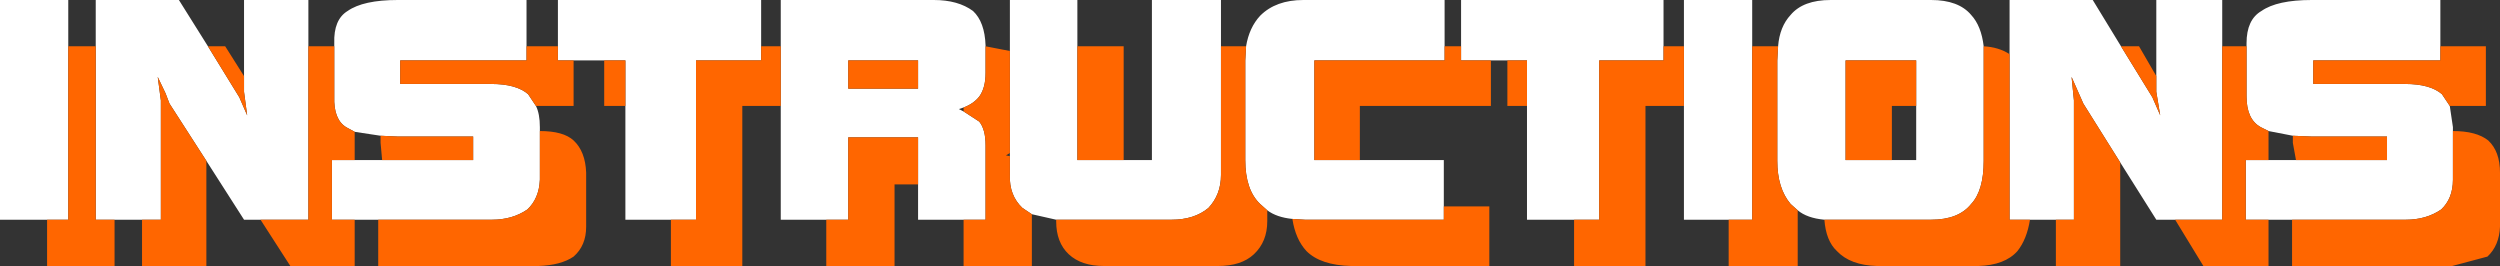
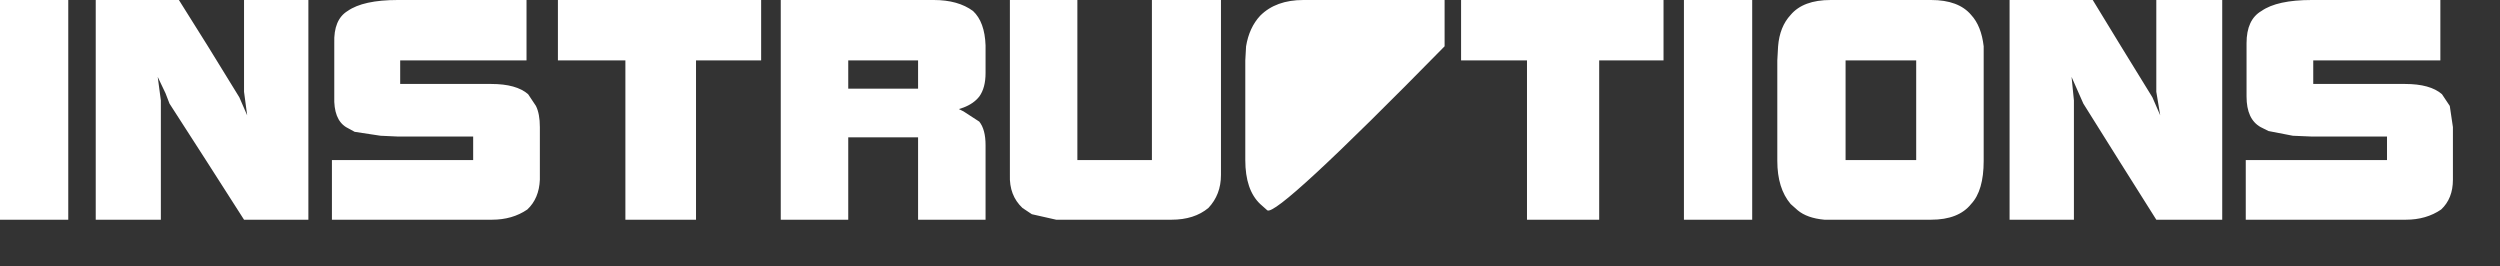
<svg xmlns="http://www.w3.org/2000/svg" height="16.95px" width="159.3px">
  <rect width="100%" height="100%" fill="#333333" stroke="none" />
  <g transform="matrix(1.0, 0.0, 0.0, 1.0, 79.65, 8.45)">
-     <path d="M12.4 -5.5 L12.4 -4.6 4.1 -4.6 4.1 1.75 7.0 1.75 12.35 1.75 12.35 4.7 12.35 5.55 3.5 5.55 2.7 5.5 Q1.7 5.4 1.1 4.95 L0.65 4.55 Q-0.3 3.65 -0.3 1.75 L-0.3 -4.6 -0.25 -5.5 Q-0.05 -6.7 0.65 -7.45 1.65 -8.45 3.4 -8.45 L12.4 -8.45 12.4 -5.5 M15.35 -4.6 L13.45 -4.6 13.45 -5.5 13.45 -8.45 26.35 -8.45 26.35 -5.5 26.35 -4.6 22.25 -4.6 22.25 5.55 20.65 5.55 17.65 5.55 17.65 -1.7 17.65 -4.6 16.4 -4.6 15.35 -4.6 M27.65 -5.5 L27.65 -8.45 32.0 -8.45 32.0 -5.5 32.0 5.55 30.5 5.55 27.65 5.55 27.65 -1.7 27.65 -5.5 M33.65 -5.5 Q33.75 -6.75 34.45 -7.5 35.25 -8.45 37.0 -8.45 L43.4 -8.45 Q45.15 -8.45 45.95 -7.5 46.6 -6.8 46.75 -5.5 L46.75 -4.6 46.75 1.8 Q46.75 3.7 45.95 4.55 45.15 5.55 43.4 5.55 L37.0 5.55 36.6 5.55 Q35.5 5.45 34.9 4.95 L34.45 4.55 Q33.6 3.55 33.6 1.8 L33.6 -4.6 33.65 -5.5 M48.4 -5.0 L48.4 -8.45 53.7 -8.45 55.5 -5.5 57.5 -2.25 58.0 -1.1 57.75 -2.6 57.75 -3.6 57.75 -8.45 61.95 -8.45 61.95 -5.5 61.95 5.55 58.95 5.55 57.75 5.55 55.45 1.9 53.1 -1.85 52.35 -3.55 52.5 -2.05 52.5 5.55 51.35 5.55 49.7 5.55 48.4 5.55 48.4 -5.0 M63.5 -5.5 L63.5 -5.7 Q63.5 -7.2 64.45 -7.75 65.45 -8.45 67.65 -8.45 L75.85 -8.45 75.85 -5.5 75.85 -4.6 67.75 -4.6 67.75 -3.1 73.6 -3.1 Q75.2 -3.1 75.95 -2.45 L76.45 -1.7 76.65 -0.35 76.65 -0.1 76.65 3.0 Q76.65 4.2 75.9 4.9 74.95 5.55 73.65 5.55 L66.4 5.55 64.9 5.55 63.45 5.55 63.45 1.75 64.9 1.75 66.65 1.75 72.45 1.75 72.45 0.25 67.65 0.25 66.45 0.2 64.9 -0.1 64.4 -0.35 Q63.5 -0.85 63.5 -2.3 L63.5 -5.5 M42.45 -1.7 L42.45 -4.6 37.95 -4.6 37.95 1.75 40.9 1.75 42.45 1.75 42.45 -1.7 M-75.3 -5.5 L-75.3 5.55 -76.65 5.55 -79.65 5.55 -79.65 -8.45 -75.3 -8.45 -75.3 -5.5 M-72.35 5.55 L-73.55 5.55 -73.55 -5.5 -73.55 -8.45 -68.25 -8.45 -66.4 -5.5 -64.4 -2.25 -63.9 -1.1 -64.1 -2.6 -64.1 -3.6 -64.1 -8.45 -60.0 -8.45 -60.0 -5.5 -60.0 5.55 -63.05 5.55 -64.1 5.55 -66.5 1.8 -68.85 -1.85 -69.1 -2.5 -69.6 -3.55 -69.4 -2.05 -69.4 5.55 -70.6 5.55 -72.35 5.55 M-58.35 -5.5 L-58.35 -5.7 Q-58.4 -7.2 -57.5 -7.75 -56.5 -8.45 -54.3 -8.45 L-46.1 -8.45 -46.1 -5.5 -46.1 -4.6 -54.15 -4.6 -54.15 -3.1 -48.35 -3.1 Q-46.75 -3.1 -46.0 -2.45 L-45.5 -1.7 Q-45.25 -1.2 -45.25 -0.35 L-45.25 -0.1 -45.25 3.0 Q-45.3 4.2 -46.05 4.9 -47.0 5.55 -48.3 5.55 L-55.55 5.55 -57.05 5.55 -58.5 5.55 -58.5 1.75 -57.05 1.75 -55.3 1.75 -49.5 1.75 -49.5 0.25 -54.3 0.25 -55.4 0.2 -57.05 -0.05 -57.6 -0.35 Q-58.4 -0.85 -58.35 -2.3 L-58.35 -5.5 M-44.1 -5.5 L-44.1 -8.45 -31.15 -8.45 -31.15 -5.5 -31.15 -4.6 -35.3 -4.6 -35.3 5.55 -36.9 5.55 -39.8 5.55 -39.8 -1.7 -39.8 -4.6 -41.15 -4.6 -43.1 -4.6 -44.1 -4.6 -44.1 -5.5 M-29.9 -5.5 L-29.9 -8.45 -20.15 -8.45 Q-18.6 -8.45 -17.65 -7.75 -16.9 -7.05 -16.85 -5.55 L-16.85 -5.5 -16.85 -3.8 Q-16.85 -2.85 -17.25 -2.3 -17.6 -1.85 -18.25 -1.6 L-18.55 -1.5 -18.25 -1.35 -17.25 -0.7 Q-16.85 -0.2 -16.85 0.8 L-16.85 5.55 -18.25 5.55 -21.15 5.55 -21.15 3.3 -21.15 0.3 -25.6 0.3 -25.6 5.55 -27.0 5.55 -29.9 5.55 -29.9 -1.7 -29.9 -5.5 M-15.3 -5.2 L-15.3 -8.45 -11.0 -8.45 -11.0 -5.5 -11.0 1.75 -8.05 1.75 -6.25 1.75 -6.25 -8.45 -1.85 -8.45 -1.85 -5.5 -1.85 2.7 Q-1.85 3.95 -2.65 4.8 -3.55 5.55 -5.0 5.55 L-12.25 5.55 -12.35 5.55 -13.9 5.2 -14.5 4.8 Q-15.35 4.0 -15.3 2.7 L-15.3 1.5 -15.3 1.3 -15.3 -5.2 M-25.6 -2.8 L-21.15 -2.8 -21.15 -4.6 -25.6 -4.6 -25.6 -2.8" fill="#ffffff" fill-rule="evenodd" stroke="none" />
-     <path d="M7.0 1.75 L4.1 1.75 4.1 -4.6 12.4 -4.6 12.4 -5.5 13.45 -5.5 13.45 -4.6 15.35 -4.6 15.35 -1.7 7.0 -1.7 7.0 1.75 M-0.25 -5.5 L-0.3 -4.6 -0.3 1.75 Q-0.3 3.65 0.65 4.55 L1.1 4.95 1.1 5.65 Q1.1 6.95 0.25 7.75 -0.55 8.5 -2.05 8.5 L-9.3 8.5 Q-10.75 8.5 -11.55 7.75 -12.35 7.0 -12.35 5.65 L-12.35 5.55 -12.25 5.55 -5.0 5.55 Q-3.55 5.55 -2.65 4.8 -1.85 3.95 -1.85 2.7 L-1.85 -5.5 -0.25 -5.5 M2.7 5.5 L3.5 5.55 12.35 5.55 12.35 4.7 15.25 4.7 15.25 8.5 6.45 8.5 Q4.5 8.45 3.6 7.55 2.9 6.8 2.7 5.5 M16.4 -4.6 L17.65 -4.6 17.65 -1.7 16.4 -1.7 16.4 -4.6 M20.65 5.55 L22.25 5.55 22.25 -4.6 26.35 -4.6 26.35 -5.5 27.65 -5.5 27.65 -1.7 25.2 -1.7 25.2 8.5 20.65 8.5 20.65 5.55 M32.0 -5.5 L33.65 -5.5 33.6 -4.6 33.6 1.8 Q33.6 3.55 34.45 4.55 L34.9 4.95 34.9 8.5 30.5 8.5 30.5 5.55 32.0 5.55 32.0 -5.5 M46.75 -5.5 Q47.7 -5.45 48.4 -5.0 L48.4 5.55 49.7 5.55 Q49.5 6.8 48.9 7.55 48.1 8.45 46.4 8.5 L39.95 8.5 Q38.25 8.45 37.4 7.55 36.7 6.9 36.6 5.55 L37.0 5.55 43.4 5.55 Q45.15 5.55 45.95 4.55 46.75 3.7 46.75 1.8 L46.75 -4.6 46.75 -5.5 M55.5 -5.5 L56.65 -5.5 57.75 -3.6 57.75 -2.6 58.0 -1.1 57.5 -2.25 55.5 -5.5 M61.95 -5.5 L63.5 -5.5 63.5 -2.3 Q63.5 -0.85 64.4 -0.35 L64.9 -0.1 64.9 1.75 63.45 1.75 63.45 5.55 64.9 5.55 64.9 8.5 60.75 8.5 58.95 5.55 61.95 5.55 61.95 -5.5 M75.85 -5.5 L78.75 -5.5 78.75 -1.7 76.45 -1.7 75.95 -2.45 Q75.2 -3.1 73.6 -3.1 L67.75 -3.1 67.75 -4.6 75.85 -4.6 75.85 -5.5 M76.65 -0.1 Q78.15 -0.1 78.9 0.5 79.65 1.2 79.65 2.55 L79.65 6.0 Q79.6 7.2 78.85 7.9 L76.6 8.5 66.4 8.5 66.4 5.55 73.65 5.55 Q74.95 5.55 75.9 4.9 76.65 4.2 76.65 3.0 L76.65 -0.1 M55.45 1.9 L55.45 8.5 51.35 8.5 51.35 5.55 52.5 5.55 52.5 -2.05 52.35 -3.55 53.1 -1.85 55.45 1.9 M42.45 -1.7 L40.9 -1.7 40.9 1.75 37.95 1.75 37.95 -4.6 42.45 -4.6 42.45 -1.7 M66.45 0.2 L67.65 0.25 72.45 0.25 72.45 1.75 66.65 1.75 66.45 0.65 66.45 0.2 M-75.3 -5.5 L-73.55 -5.5 -73.55 5.55 -72.35 5.55 -72.35 8.5 -76.65 8.5 -76.65 5.55 -75.3 5.55 -75.3 -5.5 M-66.4 -5.5 L-65.3 -5.5 -64.1 -3.6 -64.1 -2.6 -63.9 -1.1 -64.4 -2.25 -66.4 -5.5 M-60.0 -5.5 L-58.35 -5.5 -58.35 -2.3 Q-58.4 -0.85 -57.6 -0.35 L-57.05 -0.05 -57.05 1.75 -58.5 1.75 -58.5 5.55 -57.05 5.55 -57.05 8.5 -61.15 8.5 -63.05 5.55 -60.0 5.55 -60.0 -5.5 M-46.1 -5.5 L-44.1 -5.5 -44.1 -4.6 -43.1 -4.6 -43.1 -1.7 -45.5 -1.7 -46.0 -2.45 Q-46.75 -3.1 -48.35 -3.1 L-54.15 -3.1 -54.15 -4.6 -46.1 -4.6 -46.1 -5.5 M-31.15 -5.5 L-29.9 -5.5 -29.9 -1.7 -32.35 -1.7 -32.35 8.5 -36.9 8.5 -36.9 5.55 -35.3 5.55 -35.3 -4.6 -31.15 -4.6 -31.15 -5.5 M-16.85 -5.5 L-15.3 -5.2 -15.3 1.3 -15.55 1.45 -15.3 1.5 -15.3 2.7 Q-15.35 4.0 -14.5 4.8 L-13.9 5.2 -13.9 8.5 -18.25 8.5 -18.25 5.55 -16.85 5.55 -16.85 0.8 Q-16.85 -0.2 -17.25 -0.7 L-18.25 -1.35 -18.25 -1.6 Q-17.6 -1.85 -17.25 -2.3 -16.85 -2.85 -16.85 -3.8 L-16.85 -5.5 M-11.0 -5.5 L-8.05 -5.5 -8.05 1.75 -11.0 1.75 -11.0 -5.5 M-70.6 5.55 L-69.4 5.55 -69.4 -2.05 -69.6 -3.55 -69.1 -2.5 -68.85 -1.85 -66.5 1.8 -66.5 8.5 -70.6 8.5 -70.6 5.55 M-55.4 0.2 L-54.3 0.25 -49.5 0.25 -49.5 1.75 -55.3 1.75 -55.4 0.65 -55.4 0.2 M-55.55 5.55 L-48.3 5.55 Q-47.0 5.55 -46.05 4.9 -45.3 4.2 -45.25 3.0 L-45.25 -0.1 Q-43.75 -0.1 -43.1 0.5 -42.35 1.2 -42.3 2.55 L-42.3 6.0 Q-42.3 7.2 -43.1 7.9 -43.9 8.45 -45.35 8.5 L-55.55 8.5 -55.55 5.55 M-41.15 -4.6 L-39.8 -4.6 -39.8 -1.7 -41.15 -1.7 -41.15 -4.6 M-25.6 -2.8 L-25.6 -4.6 -21.15 -4.6 -21.15 -2.8 -25.6 -2.8 M-27.0 5.55 L-25.6 5.55 -25.6 0.3 -21.15 0.3 -21.15 3.3 -22.65 3.3 -22.65 8.5 -27.0 8.5 -27.0 5.55" fill="#ff6600" fill-rule="evenodd" stroke="none" />
+     <path d="M12.4 -5.5 Q1.7 5.4 1.1 4.95 L0.65 4.55 Q-0.3 3.65 -0.3 1.75 L-0.3 -4.6 -0.25 -5.5 Q-0.05 -6.7 0.65 -7.45 1.65 -8.45 3.4 -8.45 L12.4 -8.45 12.4 -5.5 M15.35 -4.6 L13.45 -4.6 13.45 -5.5 13.45 -8.45 26.35 -8.45 26.35 -5.5 26.35 -4.6 22.25 -4.6 22.25 5.55 20.65 5.55 17.65 5.55 17.65 -1.7 17.65 -4.6 16.4 -4.6 15.35 -4.6 M27.65 -5.5 L27.65 -8.45 32.0 -8.45 32.0 -5.5 32.0 5.55 30.5 5.55 27.65 5.55 27.65 -1.7 27.65 -5.5 M33.65 -5.5 Q33.75 -6.75 34.45 -7.5 35.25 -8.45 37.0 -8.45 L43.4 -8.45 Q45.15 -8.45 45.95 -7.5 46.6 -6.8 46.75 -5.5 L46.75 -4.6 46.75 1.8 Q46.75 3.7 45.95 4.55 45.15 5.55 43.4 5.55 L37.0 5.55 36.6 5.55 Q35.5 5.45 34.9 4.95 L34.45 4.55 Q33.6 3.55 33.6 1.8 L33.6 -4.6 33.65 -5.5 M48.4 -5.0 L48.4 -8.45 53.7 -8.45 55.5 -5.5 57.5 -2.25 58.0 -1.1 57.75 -2.6 57.75 -3.6 57.75 -8.45 61.95 -8.45 61.95 -5.5 61.95 5.55 58.95 5.55 57.75 5.55 55.45 1.9 53.1 -1.85 52.35 -3.55 52.5 -2.05 52.5 5.55 51.35 5.55 49.7 5.55 48.4 5.55 48.4 -5.0 M63.5 -5.5 L63.5 -5.7 Q63.5 -7.2 64.45 -7.75 65.45 -8.45 67.65 -8.45 L75.85 -8.45 75.85 -5.5 75.85 -4.6 67.75 -4.6 67.75 -3.1 73.6 -3.1 Q75.2 -3.1 75.95 -2.45 L76.45 -1.7 76.65 -0.35 76.65 -0.1 76.65 3.0 Q76.65 4.2 75.9 4.9 74.95 5.55 73.65 5.55 L66.4 5.55 64.9 5.55 63.45 5.55 63.45 1.75 64.9 1.75 66.65 1.75 72.45 1.75 72.45 0.25 67.65 0.25 66.45 0.2 64.9 -0.1 64.4 -0.35 Q63.5 -0.85 63.5 -2.3 L63.5 -5.5 M42.45 -1.7 L42.45 -4.6 37.95 -4.6 37.95 1.75 40.9 1.75 42.45 1.75 42.45 -1.7 M-75.3 -5.5 L-75.3 5.55 -76.65 5.55 -79.65 5.55 -79.65 -8.45 -75.3 -8.45 -75.3 -5.5 M-72.35 5.55 L-73.55 5.55 -73.55 -5.5 -73.55 -8.45 -68.25 -8.45 -66.4 -5.5 -64.4 -2.25 -63.9 -1.1 -64.1 -2.6 -64.1 -3.6 -64.1 -8.45 -60.0 -8.45 -60.0 -5.5 -60.0 5.55 -63.05 5.55 -64.1 5.55 -66.5 1.8 -68.85 -1.85 -69.1 -2.5 -69.6 -3.55 -69.4 -2.05 -69.4 5.55 -70.6 5.55 -72.35 5.55 M-58.35 -5.5 L-58.35 -5.7 Q-58.4 -7.2 -57.5 -7.75 -56.5 -8.45 -54.3 -8.45 L-46.1 -8.45 -46.1 -5.5 -46.1 -4.6 -54.15 -4.6 -54.15 -3.1 -48.35 -3.1 Q-46.75 -3.1 -46.0 -2.45 L-45.5 -1.7 Q-45.25 -1.2 -45.25 -0.35 L-45.25 -0.1 -45.25 3.0 Q-45.3 4.2 -46.05 4.9 -47.0 5.55 -48.3 5.55 L-55.55 5.55 -57.05 5.55 -58.5 5.55 -58.5 1.75 -57.05 1.75 -55.3 1.75 -49.5 1.75 -49.5 0.25 -54.3 0.25 -55.4 0.2 -57.05 -0.05 -57.6 -0.35 Q-58.4 -0.85 -58.35 -2.3 L-58.35 -5.5 M-44.1 -5.5 L-44.1 -8.45 -31.15 -8.45 -31.15 -5.5 -31.15 -4.6 -35.3 -4.6 -35.3 5.55 -36.9 5.55 -39.8 5.55 -39.8 -1.7 -39.8 -4.6 -41.15 -4.6 -43.1 -4.6 -44.1 -4.6 -44.1 -5.5 M-29.9 -5.5 L-29.9 -8.45 -20.15 -8.45 Q-18.6 -8.45 -17.65 -7.75 -16.9 -7.05 -16.85 -5.55 L-16.85 -5.5 -16.85 -3.8 Q-16.85 -2.85 -17.25 -2.3 -17.6 -1.85 -18.25 -1.6 L-18.55 -1.5 -18.25 -1.35 -17.25 -0.7 Q-16.85 -0.2 -16.85 0.8 L-16.85 5.55 -18.25 5.55 -21.15 5.55 -21.15 3.3 -21.15 0.3 -25.6 0.3 -25.6 5.55 -27.0 5.55 -29.9 5.55 -29.9 -1.7 -29.9 -5.5 M-15.3 -5.2 L-15.3 -8.45 -11.0 -8.45 -11.0 -5.5 -11.0 1.75 -8.05 1.75 -6.25 1.75 -6.25 -8.45 -1.85 -8.45 -1.85 -5.5 -1.85 2.7 Q-1.85 3.95 -2.65 4.8 -3.55 5.55 -5.0 5.55 L-12.25 5.55 -12.35 5.55 -13.9 5.2 -14.5 4.8 Q-15.35 4.0 -15.3 2.7 L-15.3 1.5 -15.3 1.3 -15.3 -5.2 M-25.6 -2.8 L-21.15 -2.8 -21.15 -4.6 -25.6 -4.6 -25.6 -2.8" fill="#ffffff" fill-rule="evenodd" stroke="none" />
  </g>
</svg>